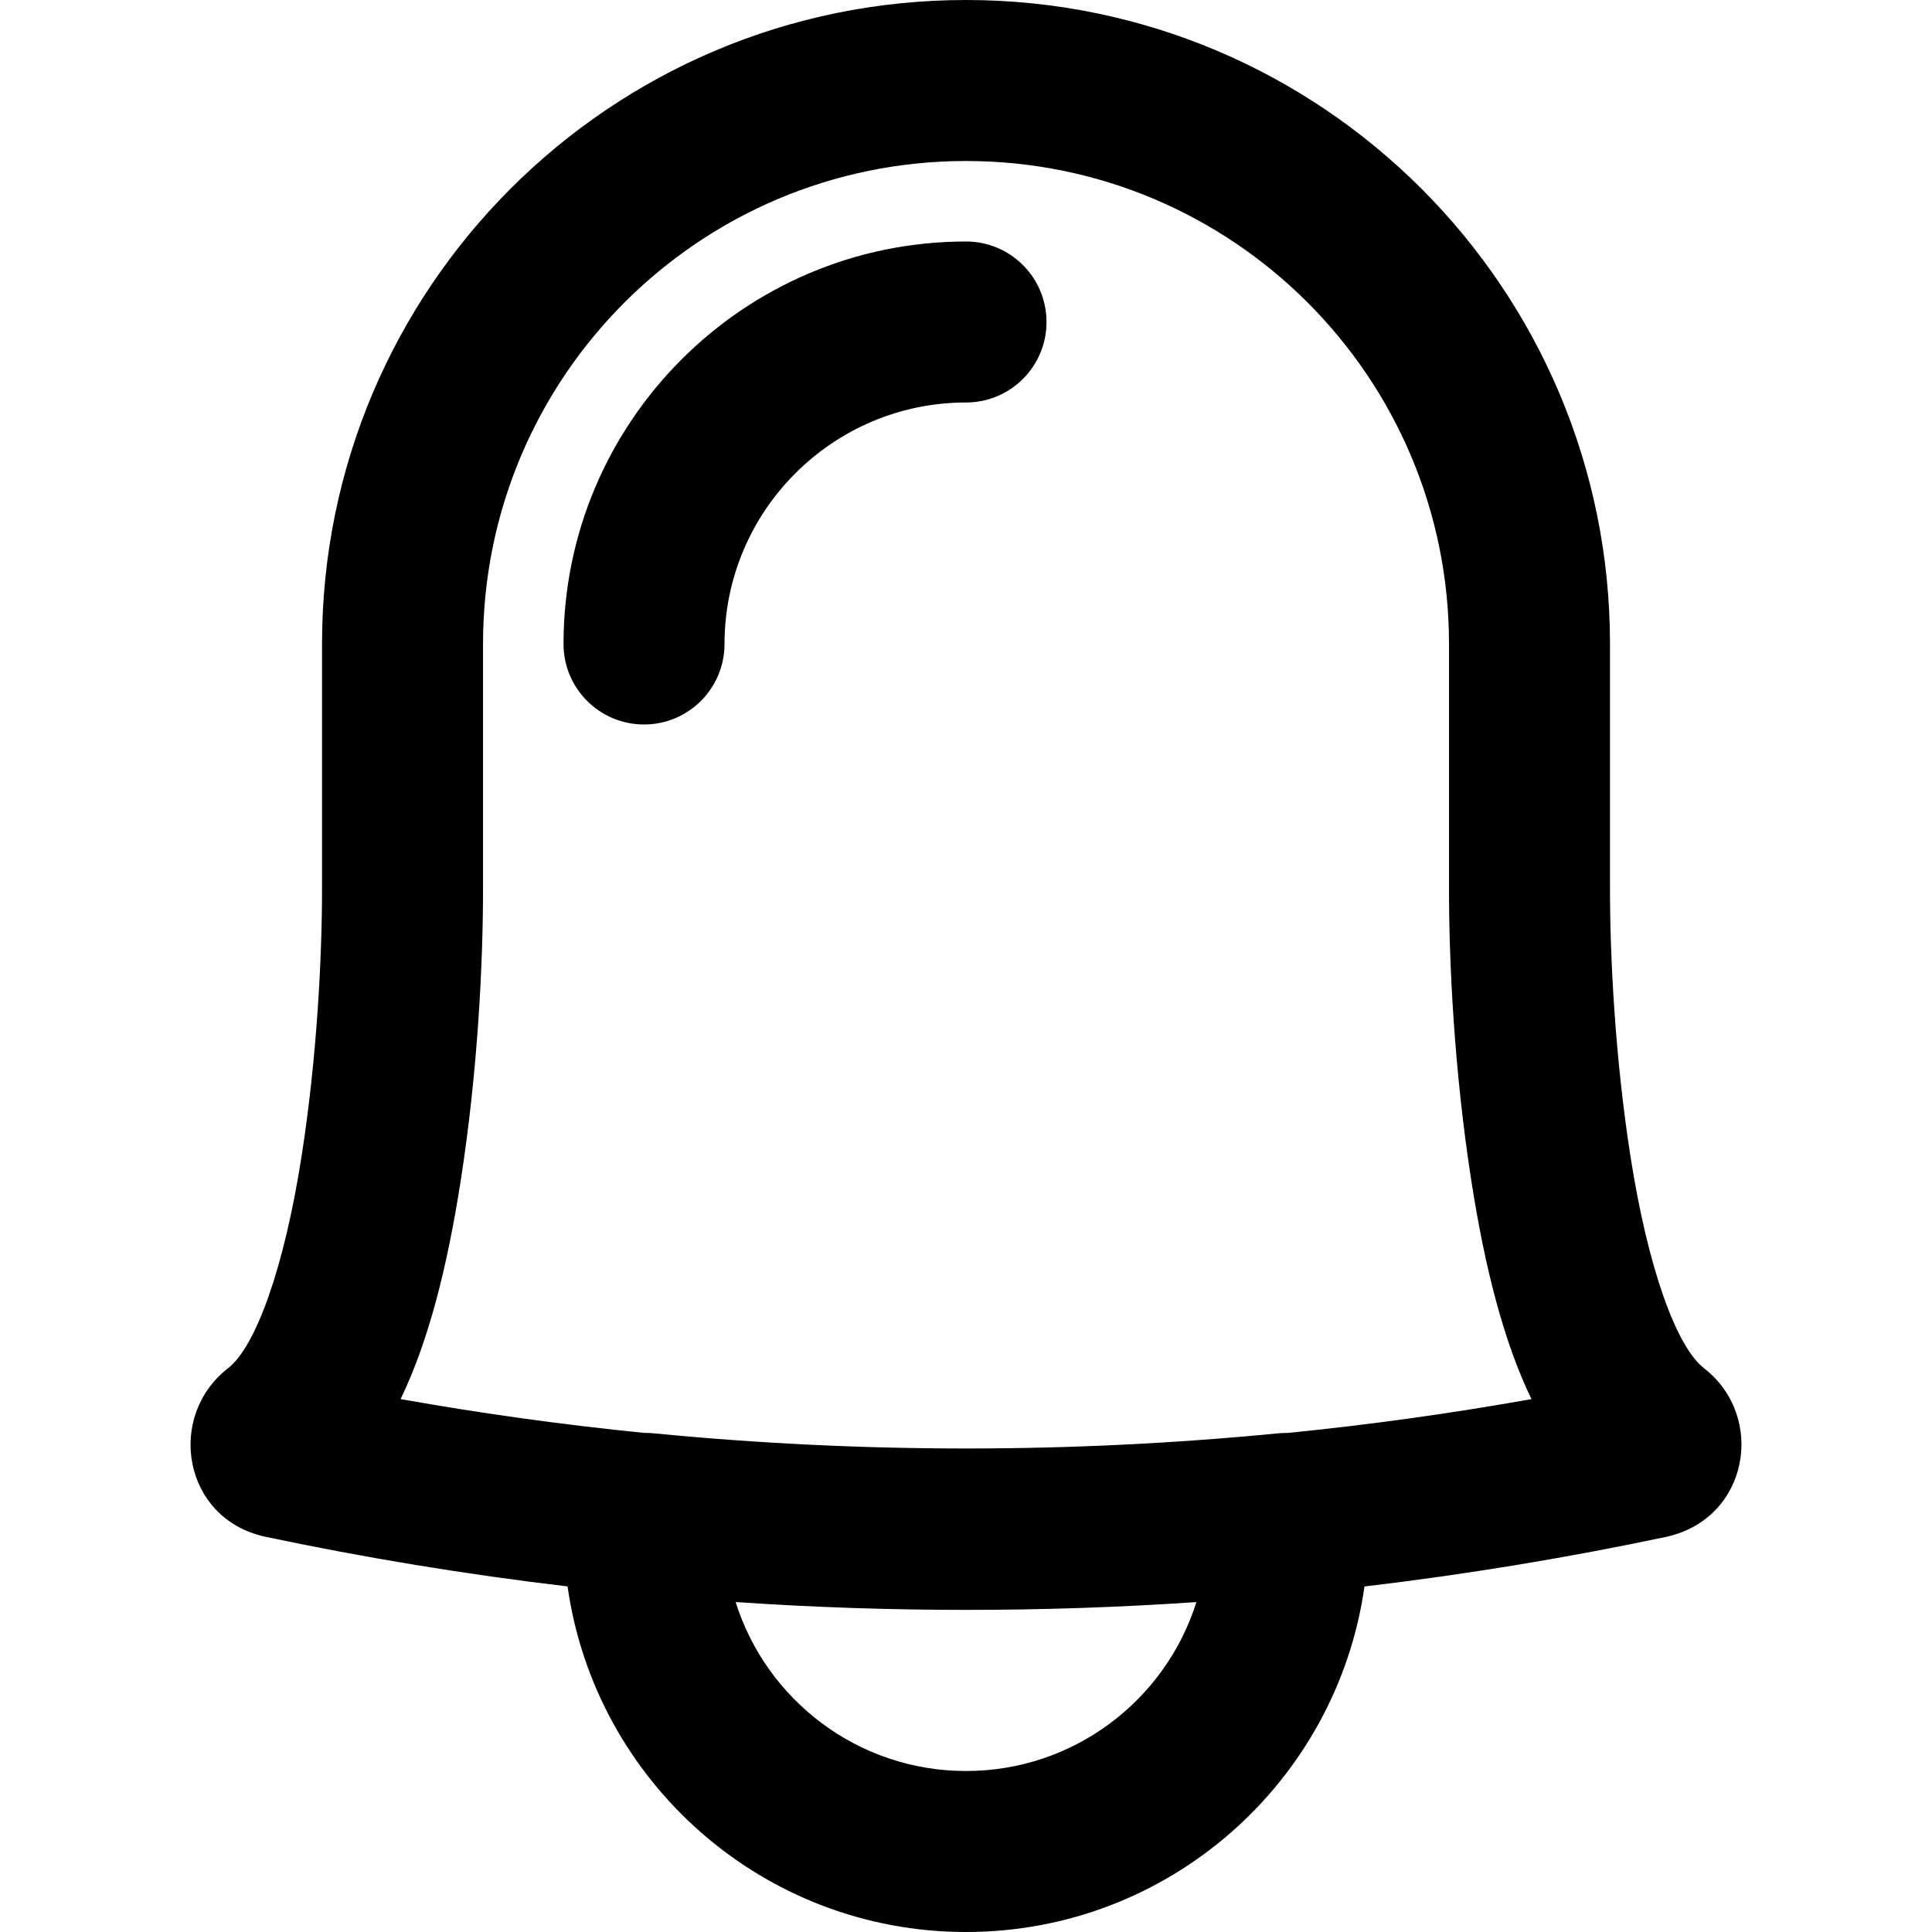
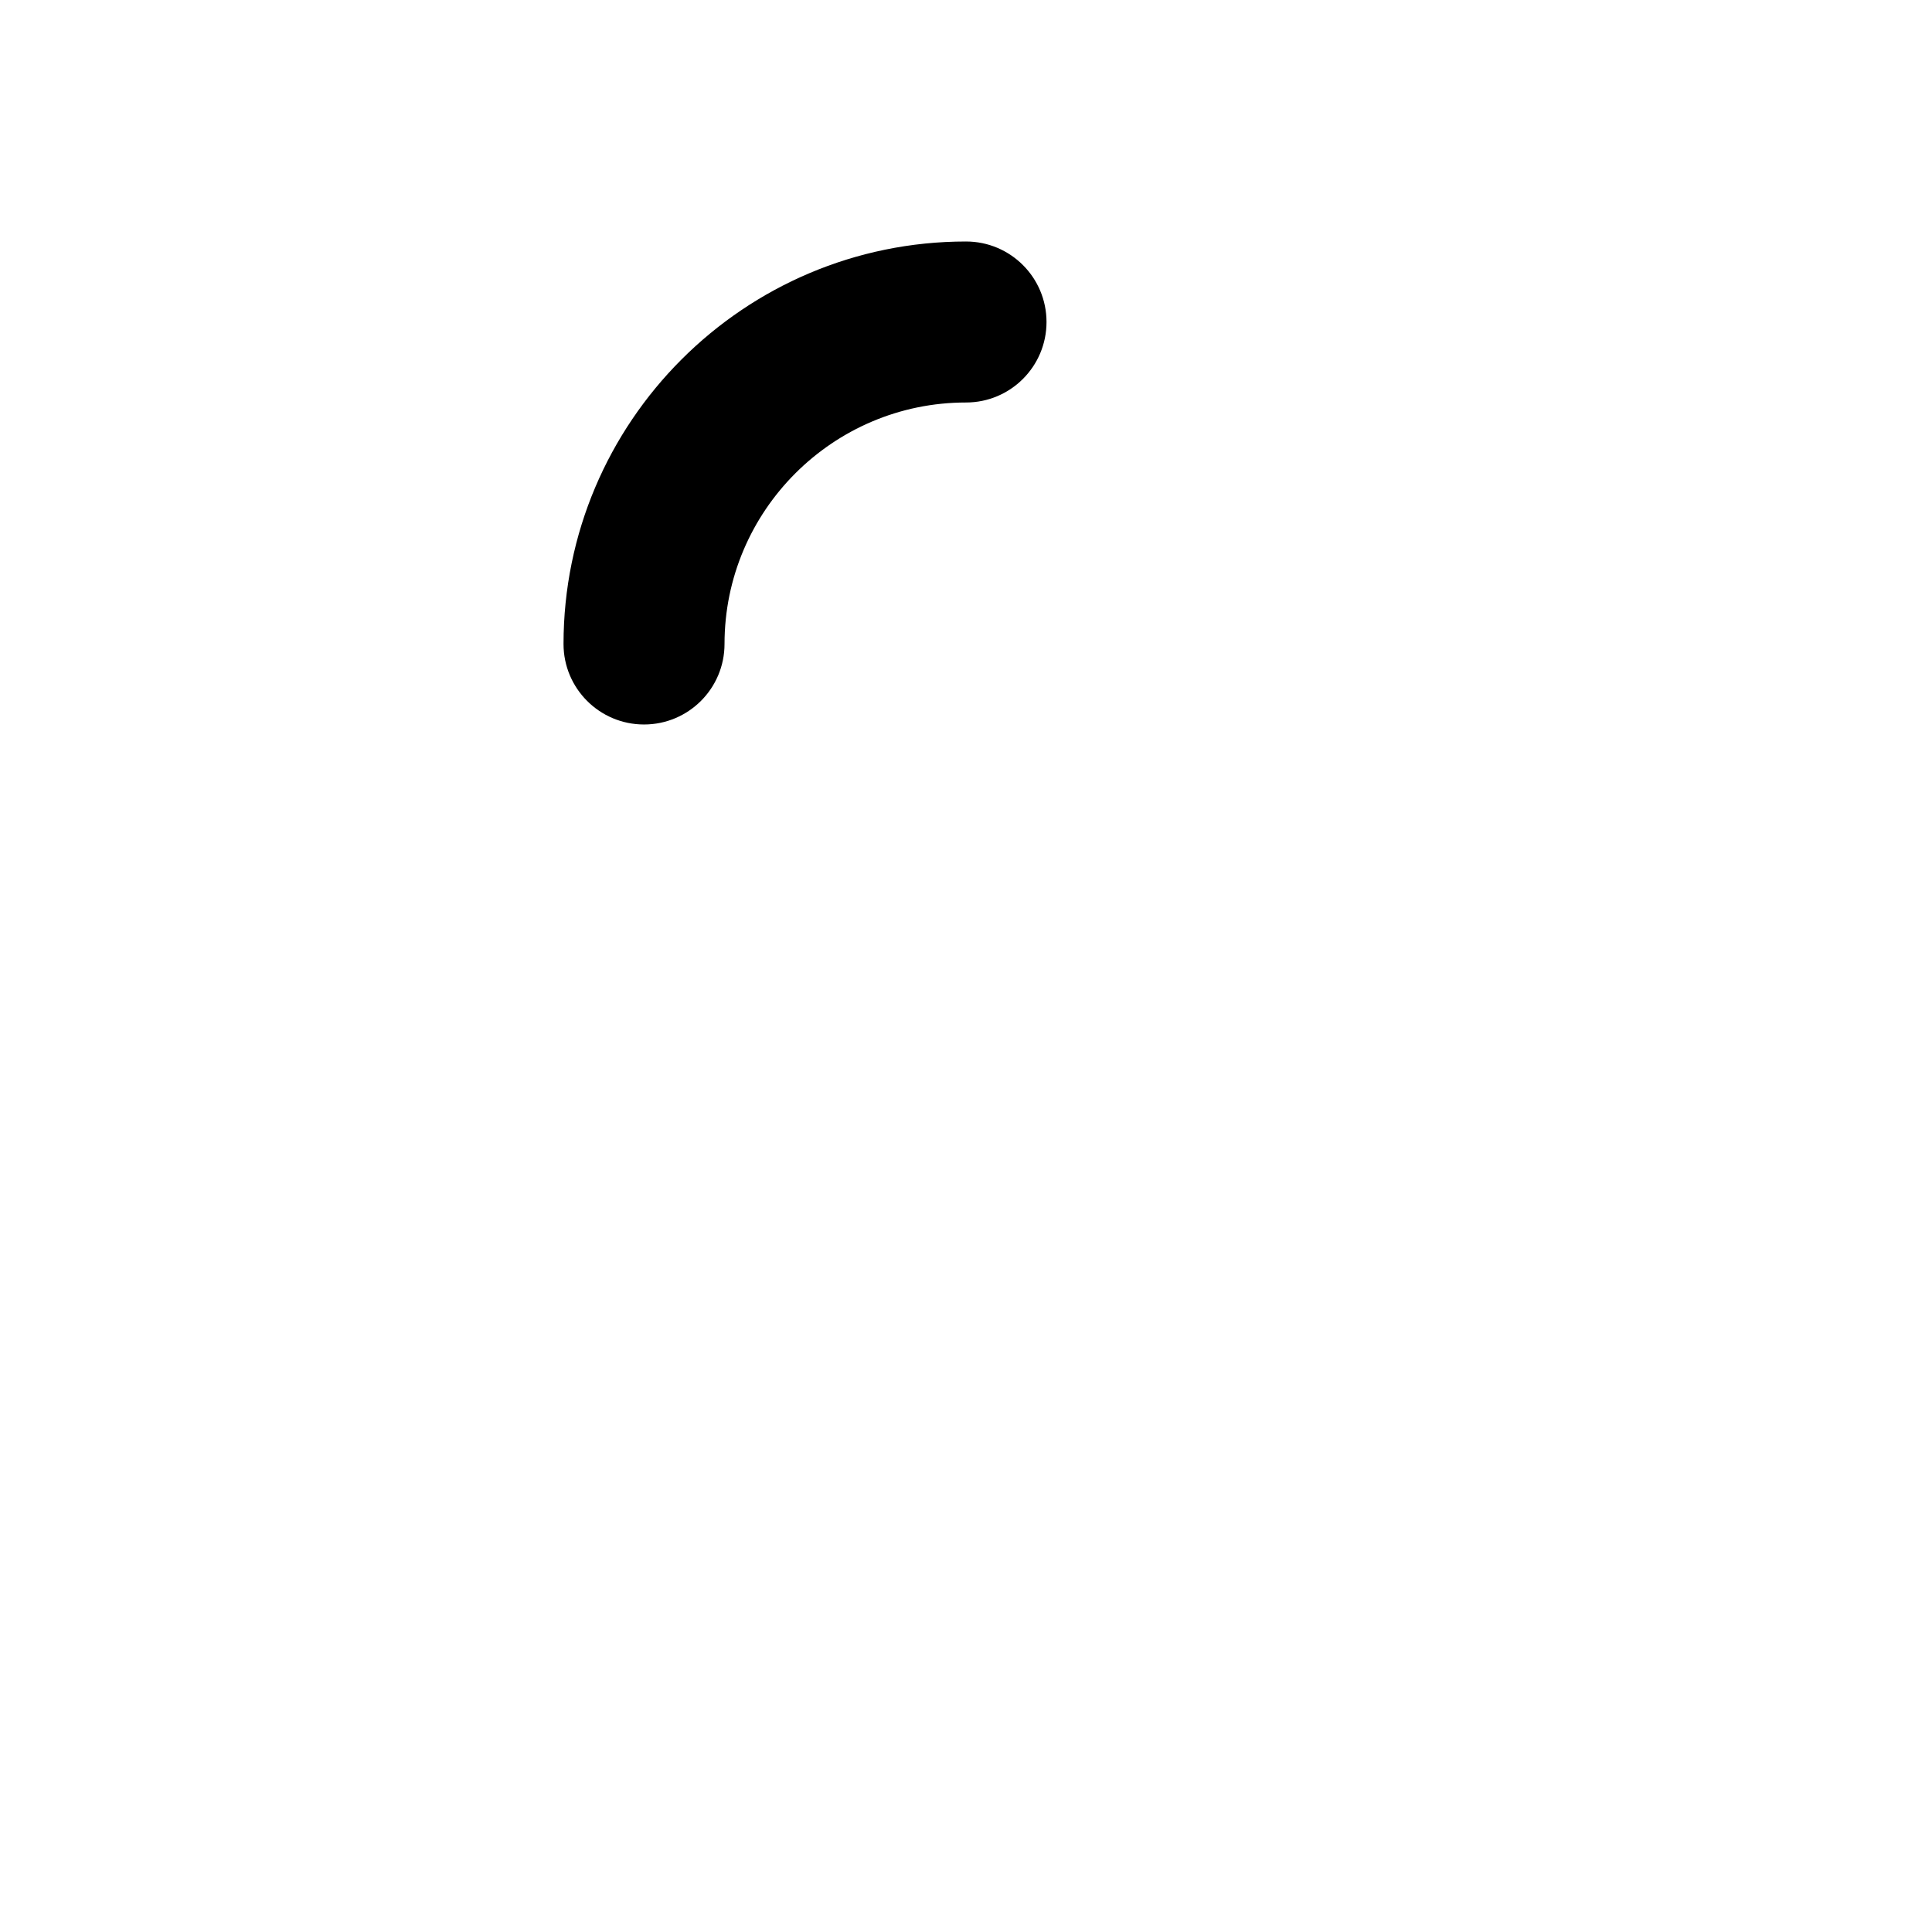
<svg xmlns="http://www.w3.org/2000/svg" fill="#000000" height="800px" width="800px" version="1.1" id="Layer_1" viewBox="0 0 512.009 512.009" xml:space="preserve">
  <g>
    <g>
      <g>
-         <path d="M451.613,362.617c-7.379-5.713-14.923-26.642-19.539-56.314c-4.081-26.232-5.443-53.051-5.399-71.496l0-64.14     C426.676,76.41,350.266,0,256.009,0S85.342,76.41,85.342,170.667v64c0.044,18.585-1.318,45.404-5.399,71.636     c-4.616,29.672-12.16,50.601-19.501,56.285c-16.458,12.801-11.972,39.772,9.627,44.618c26.611,5.631,53.421,10.035,80.342,13.221     c7.329,51.764,51.814,91.583,105.6,91.583c53.783,0,98.265-39.814,105.598-91.572c26.847-3.177,53.571-7.566,80.085-13.175     C463.547,402.359,468.034,375.388,451.613,362.617z M256.011,469.342c-28.645,0-52.895-18.825-61.059-44.775     c40.669,2.771,81.475,2.773,122.116,0.008C308.901,450.521,284.653,469.342,256.011,469.342z M341.321,379.748     c-0.816-0.014-1.64,0.014-2.472,0.095c-55.093,5.37-110.581,5.37-165.674,0c-0.806-0.078-1.604-0.108-2.394-0.097     c-21.625-2.165-43.183-5.152-64.62-8.968c7.292-15.079,12.307-34.543,15.943-57.916c4.492-28.878,5.955-57.67,5.906-78.156     l0-64.039c0-70.693,57.307-128,128-128s128,57.307,128,128v64c-0.049,20.524,1.413,49.317,5.906,78.195     c3.636,23.374,8.651,42.838,15.951,57.922C384.463,374.598,362.929,377.584,341.321,379.748z" />
-         <path d="M256.009,64c-58.843,0-106.667,47.823-106.667,106.667c0,11.782,9.551,21.333,21.333,21.333     c11.782,0,21.333-9.551,21.333-21.333c0-35.279,28.721-64,64-64c11.782,0,21.333-9.551,21.333-21.333S267.791,64,256.009,64z" />
+         <path d="M256.009,64c-58.843,0-106.667,47.823-106.667,106.667c0,11.782,9.551,21.333,21.333,21.333     c11.782,0,21.333-9.551,21.333-21.333c0-35.279,28.721-64,64-64c11.782,0,21.333-9.551,21.333-21.333S267.791,64,256.009,64" />
      </g>
    </g>
  </g>
</svg>